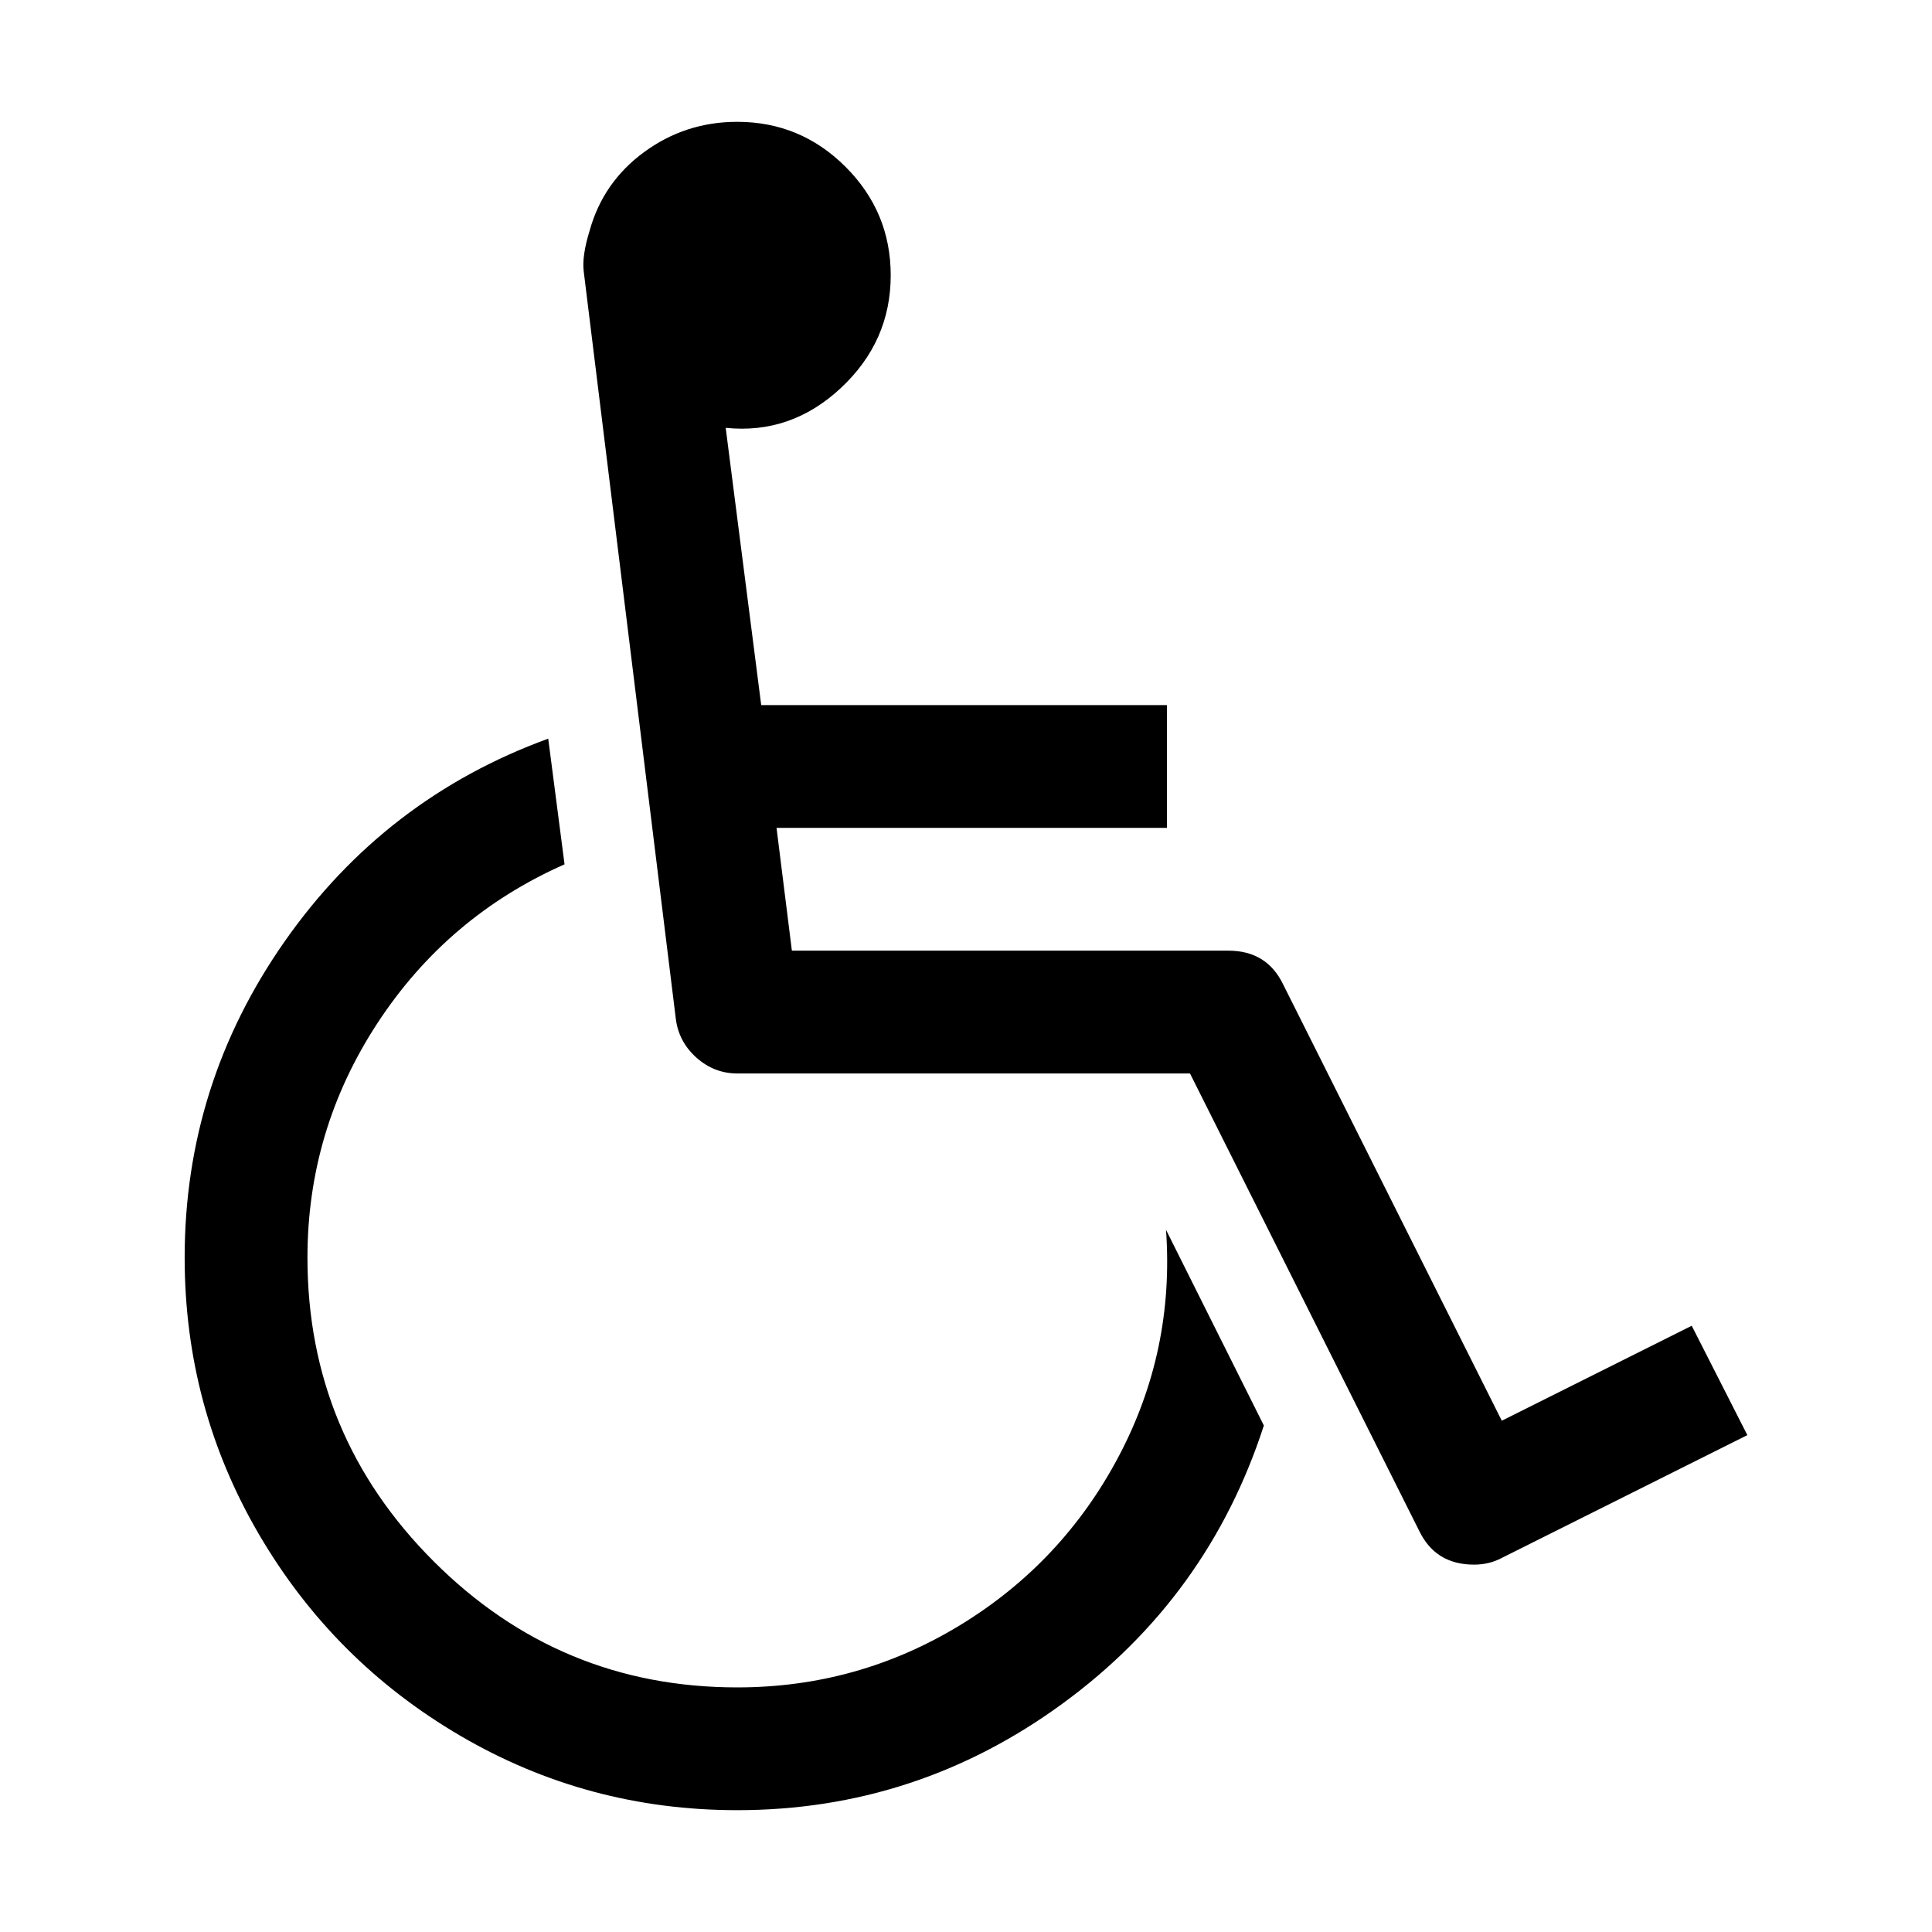
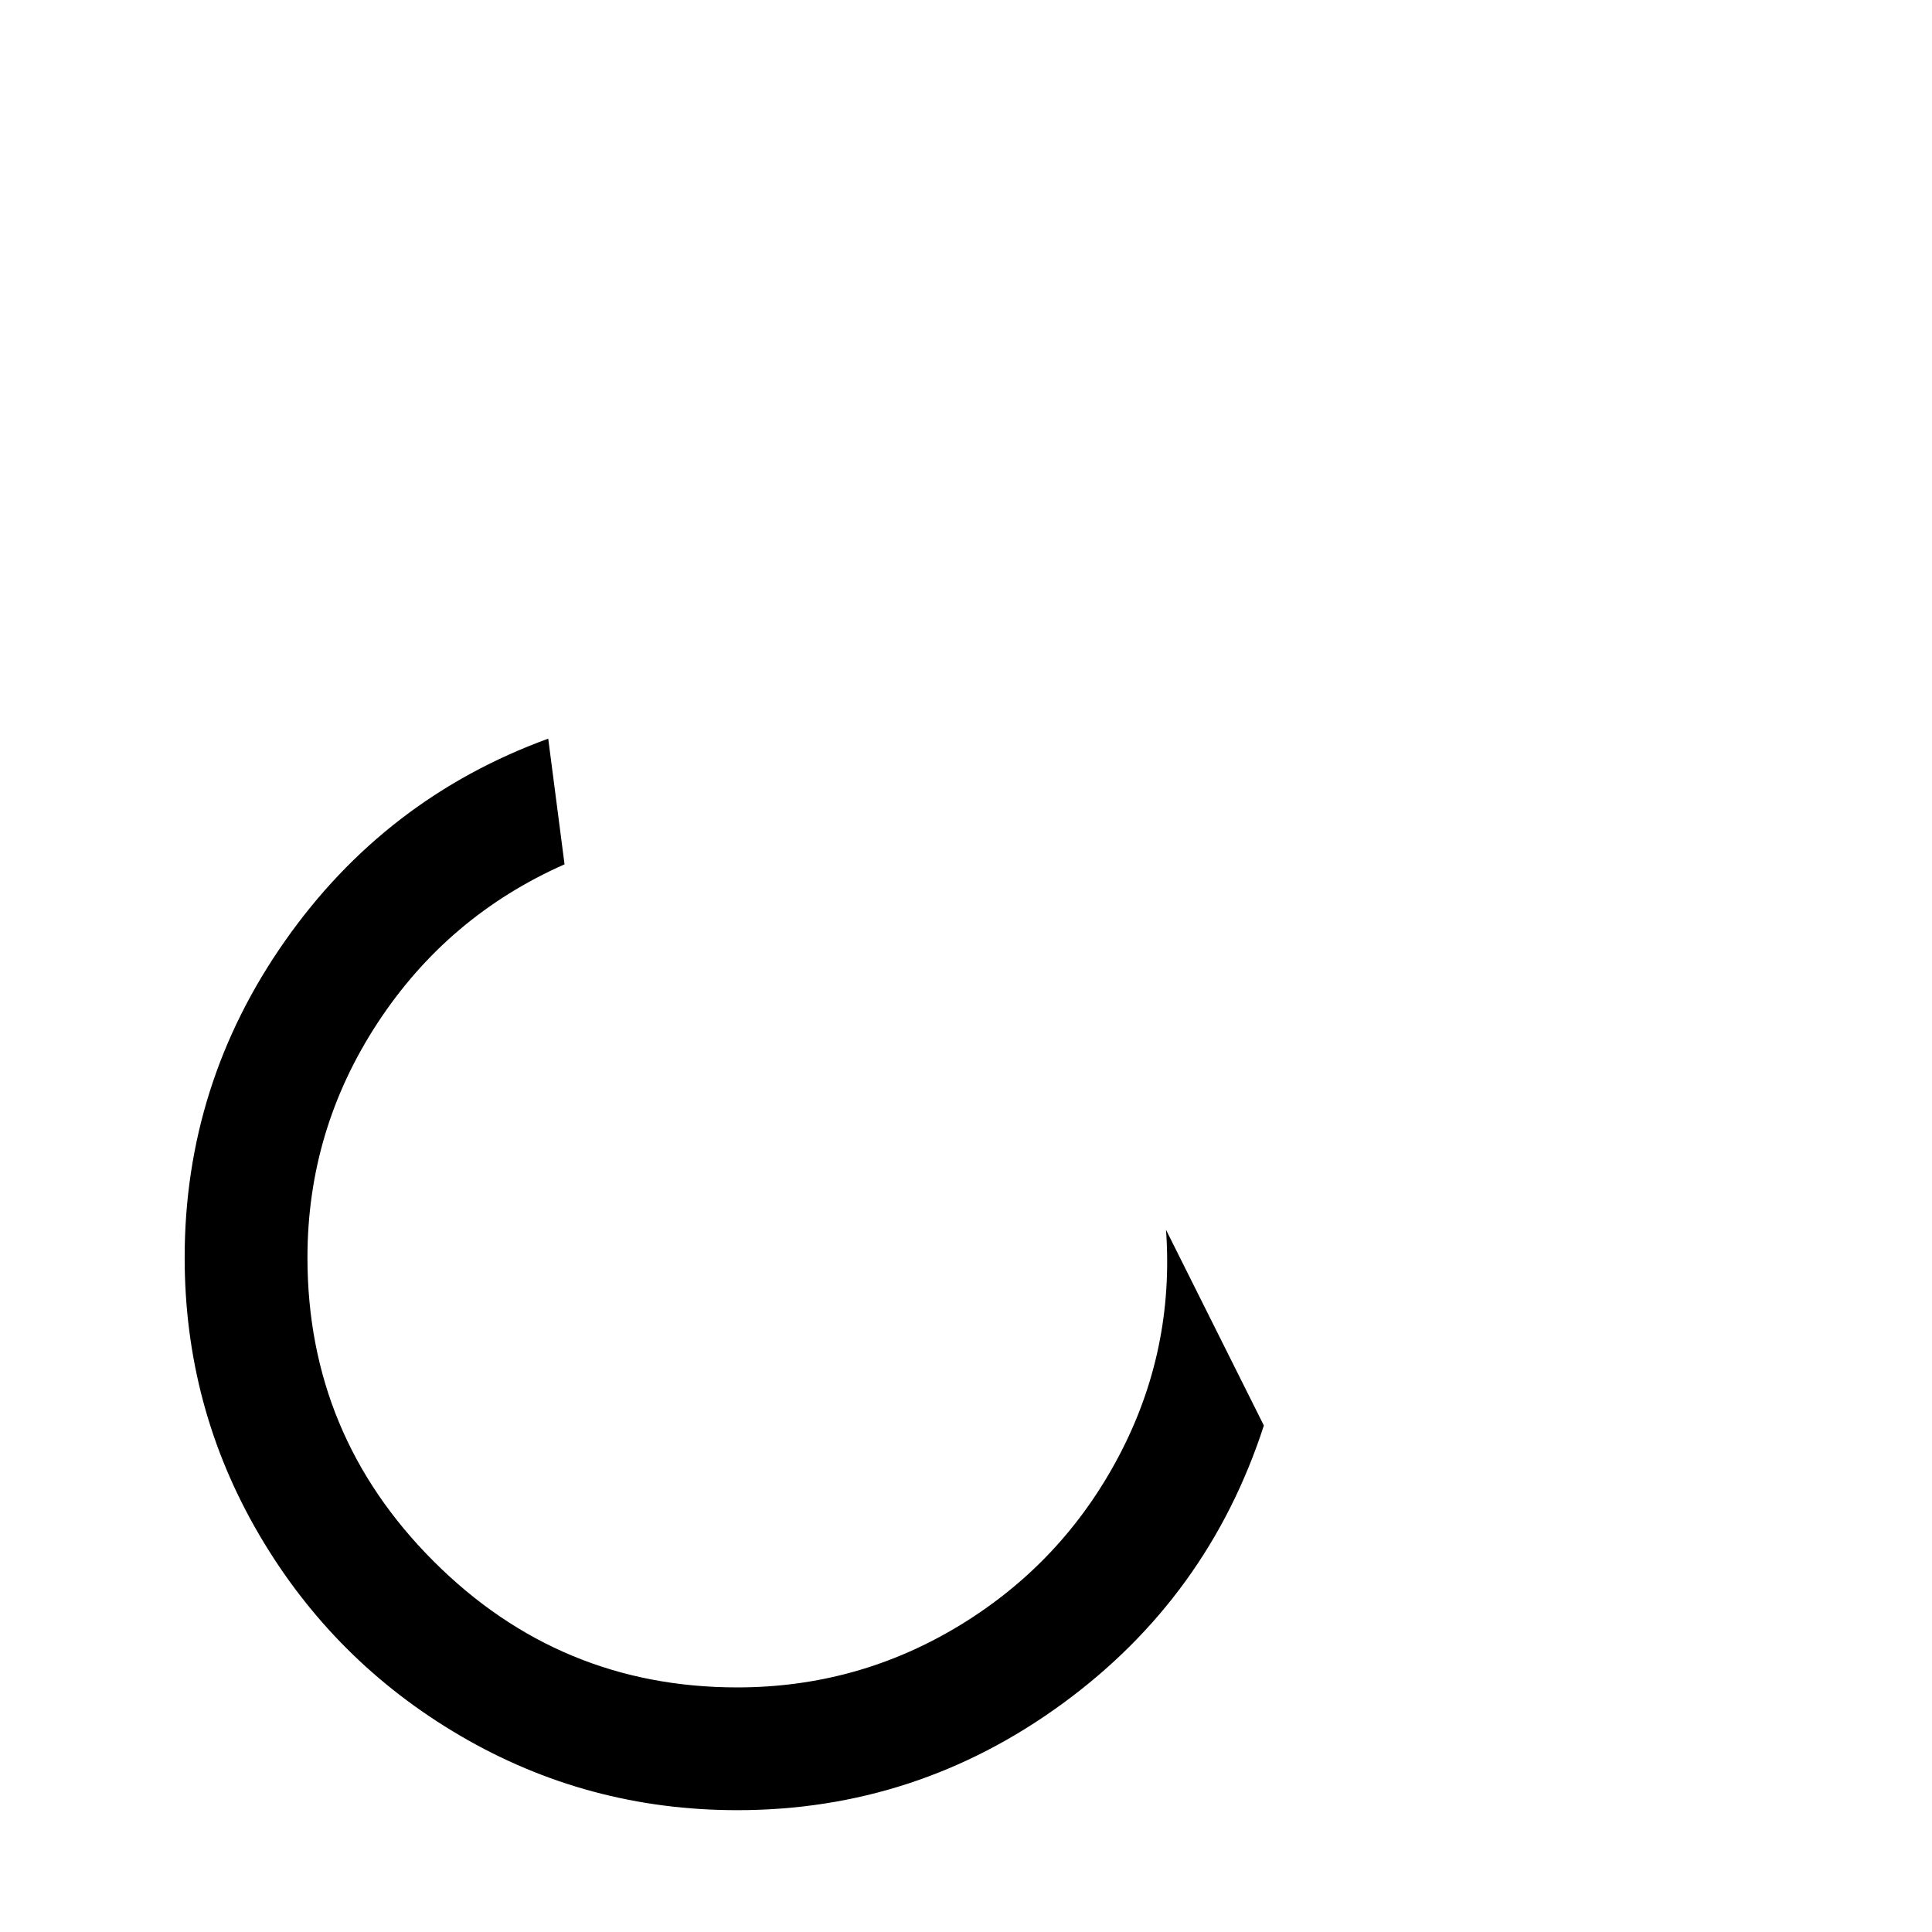
<svg xmlns="http://www.w3.org/2000/svg" version="1.1" id="Capa_1" x="0px" y="0px" width="575px" height="575px" viewBox="-36.259 -36.258 575 575" enable-background="new -36.259 -36.258 575 575" xml:space="preserve">
  <g>
    <g>
      <path d="M296.64,397.279c-11.139,21.032-26.836,37.736-47.109,50.109c-20.269,12.365-42.395,18.557-66.379,18.557    c-35.214,0-65.334-12.51-90.363-37.541c-25.028-25.027-37.543-55.152-37.543-90.365c0-25.313,6.944-48.578,20.841-69.807    c13.894-21.222,32.453-36.974,55.672-47.251l-4.854-37.402c-32.357,11.803-58.479,31.882-78.37,60.242    C28.644,272.182,18.7,303.591,18.7,338.039c0,29.7,7.376,57.152,22.126,82.371c14.75,25.217,34.734,45.203,59.953,59.953    c25.217,14.748,52.679,22.121,82.368,22.121c35.595,0,67.858-10.563,96.785-31.689c28.932-21.123,48.917-48.725,59.957-82.797    l-29.119-58.24C312.484,353.742,307.775,376.246,296.64,397.279z" />
-       <path d="M467.228,358.307l-56.528,28.267l-65.096-129.904c-3.237-6.66-8.665-9.992-16.276-9.992H199.421l-4.568-36.543h116.205    v-36.547H190.29l-10.566-82.512c12.946,1.331,24.366-2.618,34.263-11.848c9.898-9.231,14.848-20.413,14.848-33.547    c0-12.562-4.472-23.317-13.418-32.264C206.466,4.471,195.71,0,183.151,0c-10.276,0-19.511,2.996-27.693,8.992    c-8.187,5.996-13.61,13.844-16.274,23.551c-1.524,4.952-2.096,8.947-1.713,11.993l27.406,222.411    c0.572,4.574,2.615,8.422,6.136,11.569c3.521,3.135,7.566,4.709,12.135,4.709h134.758l68.245,136.188    c3.237,6.654,8.657,9.992,16.279,9.992c3.045,0,5.8-0.664,8.277-1.998l73.076-36.55L467.228,358.307z" />
    </g>
  </g>
</svg>